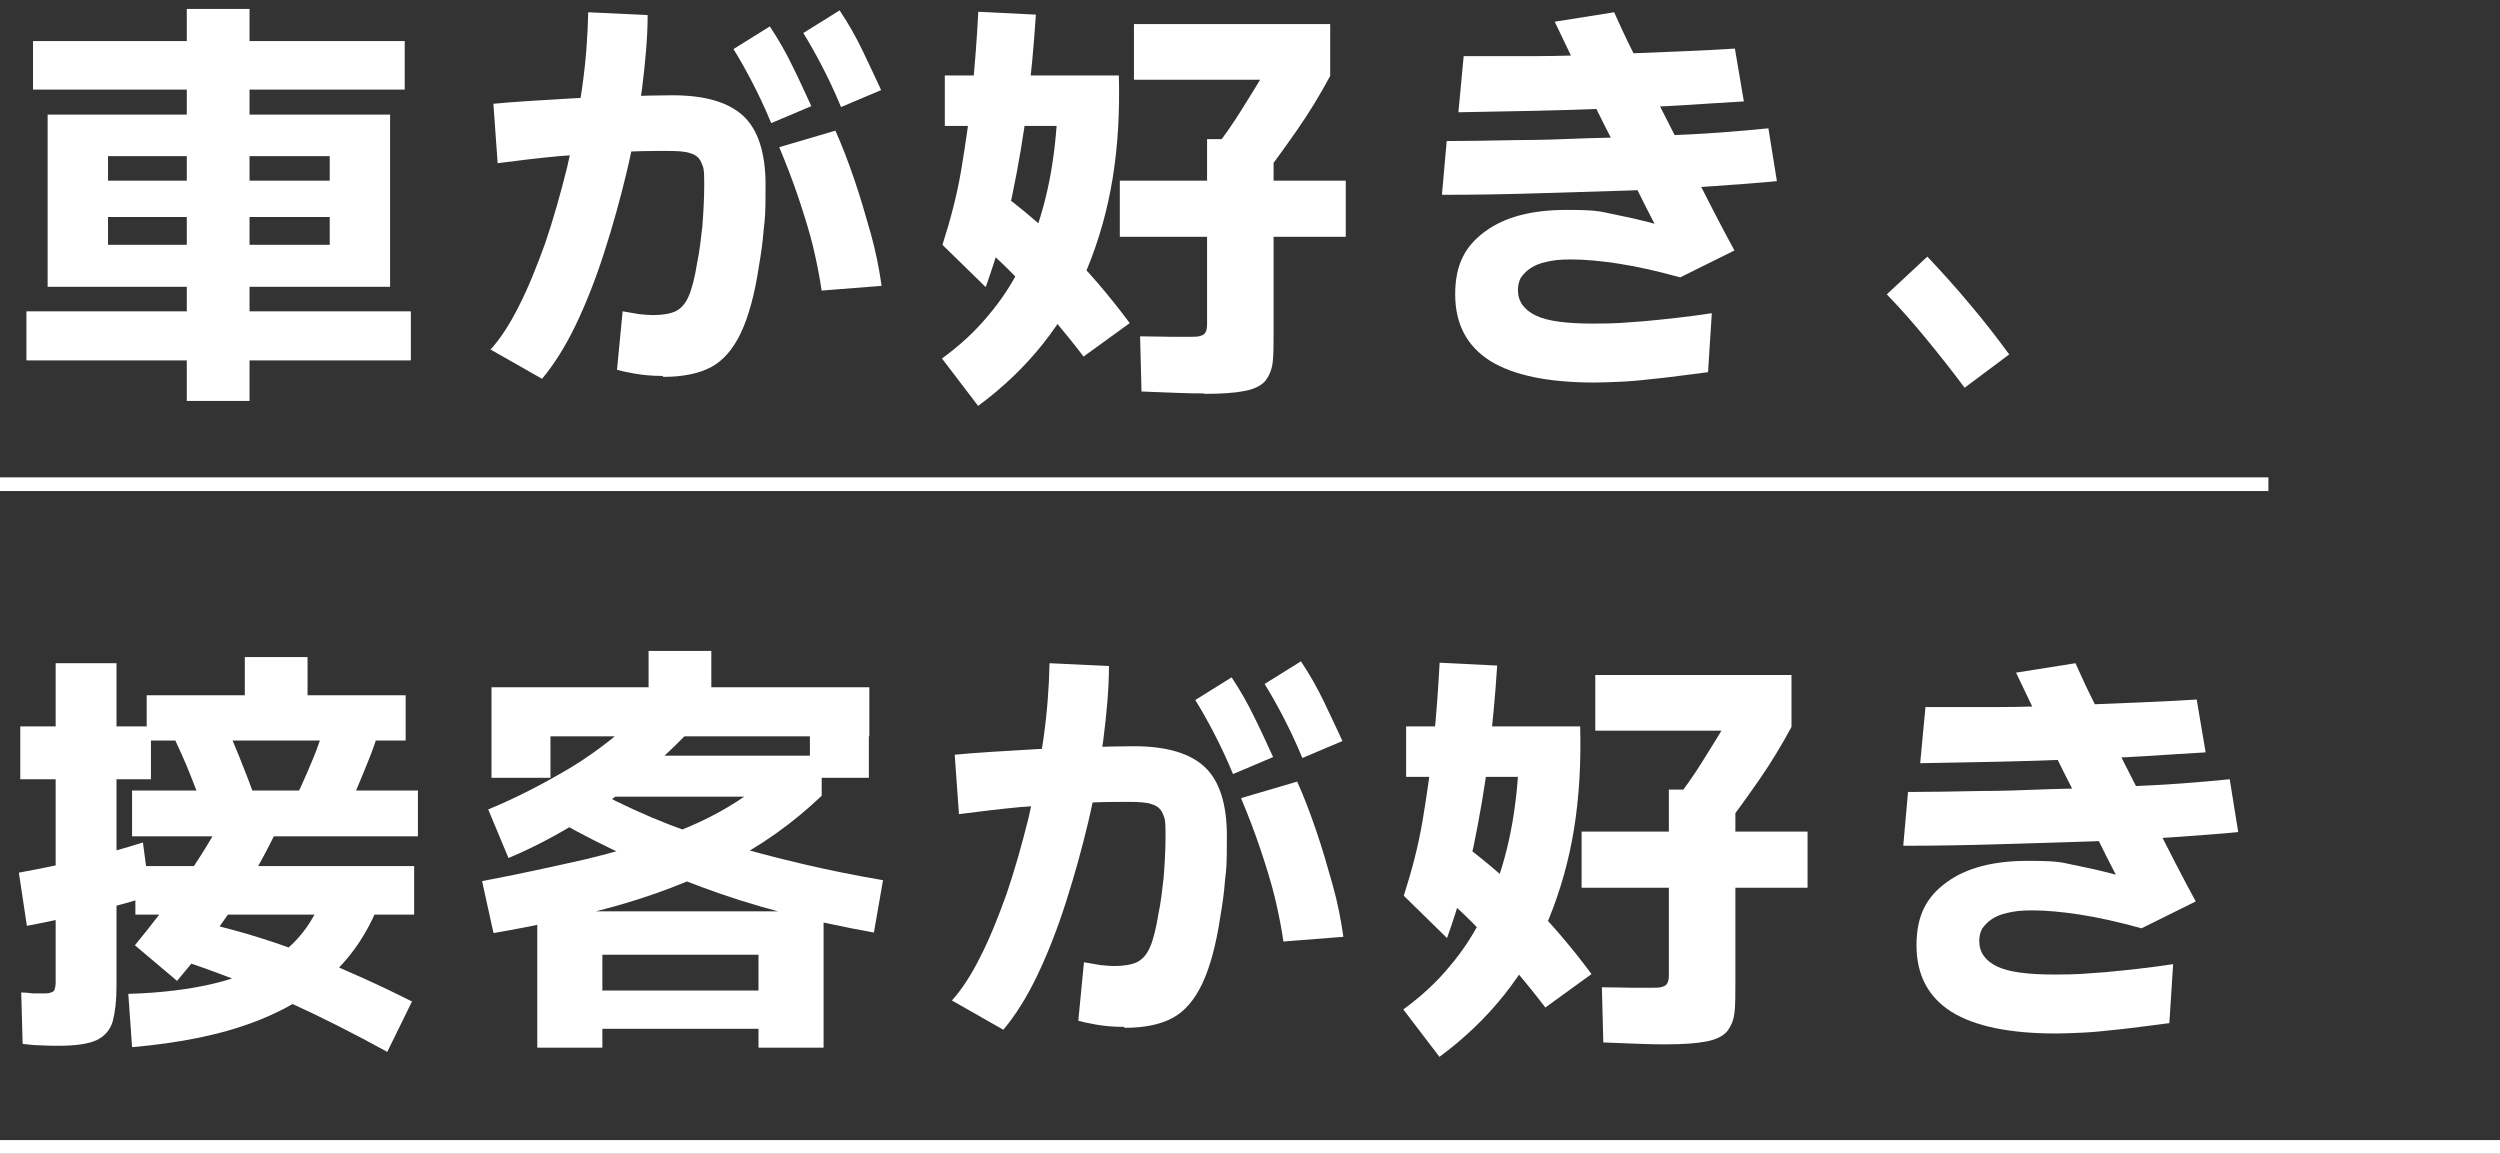
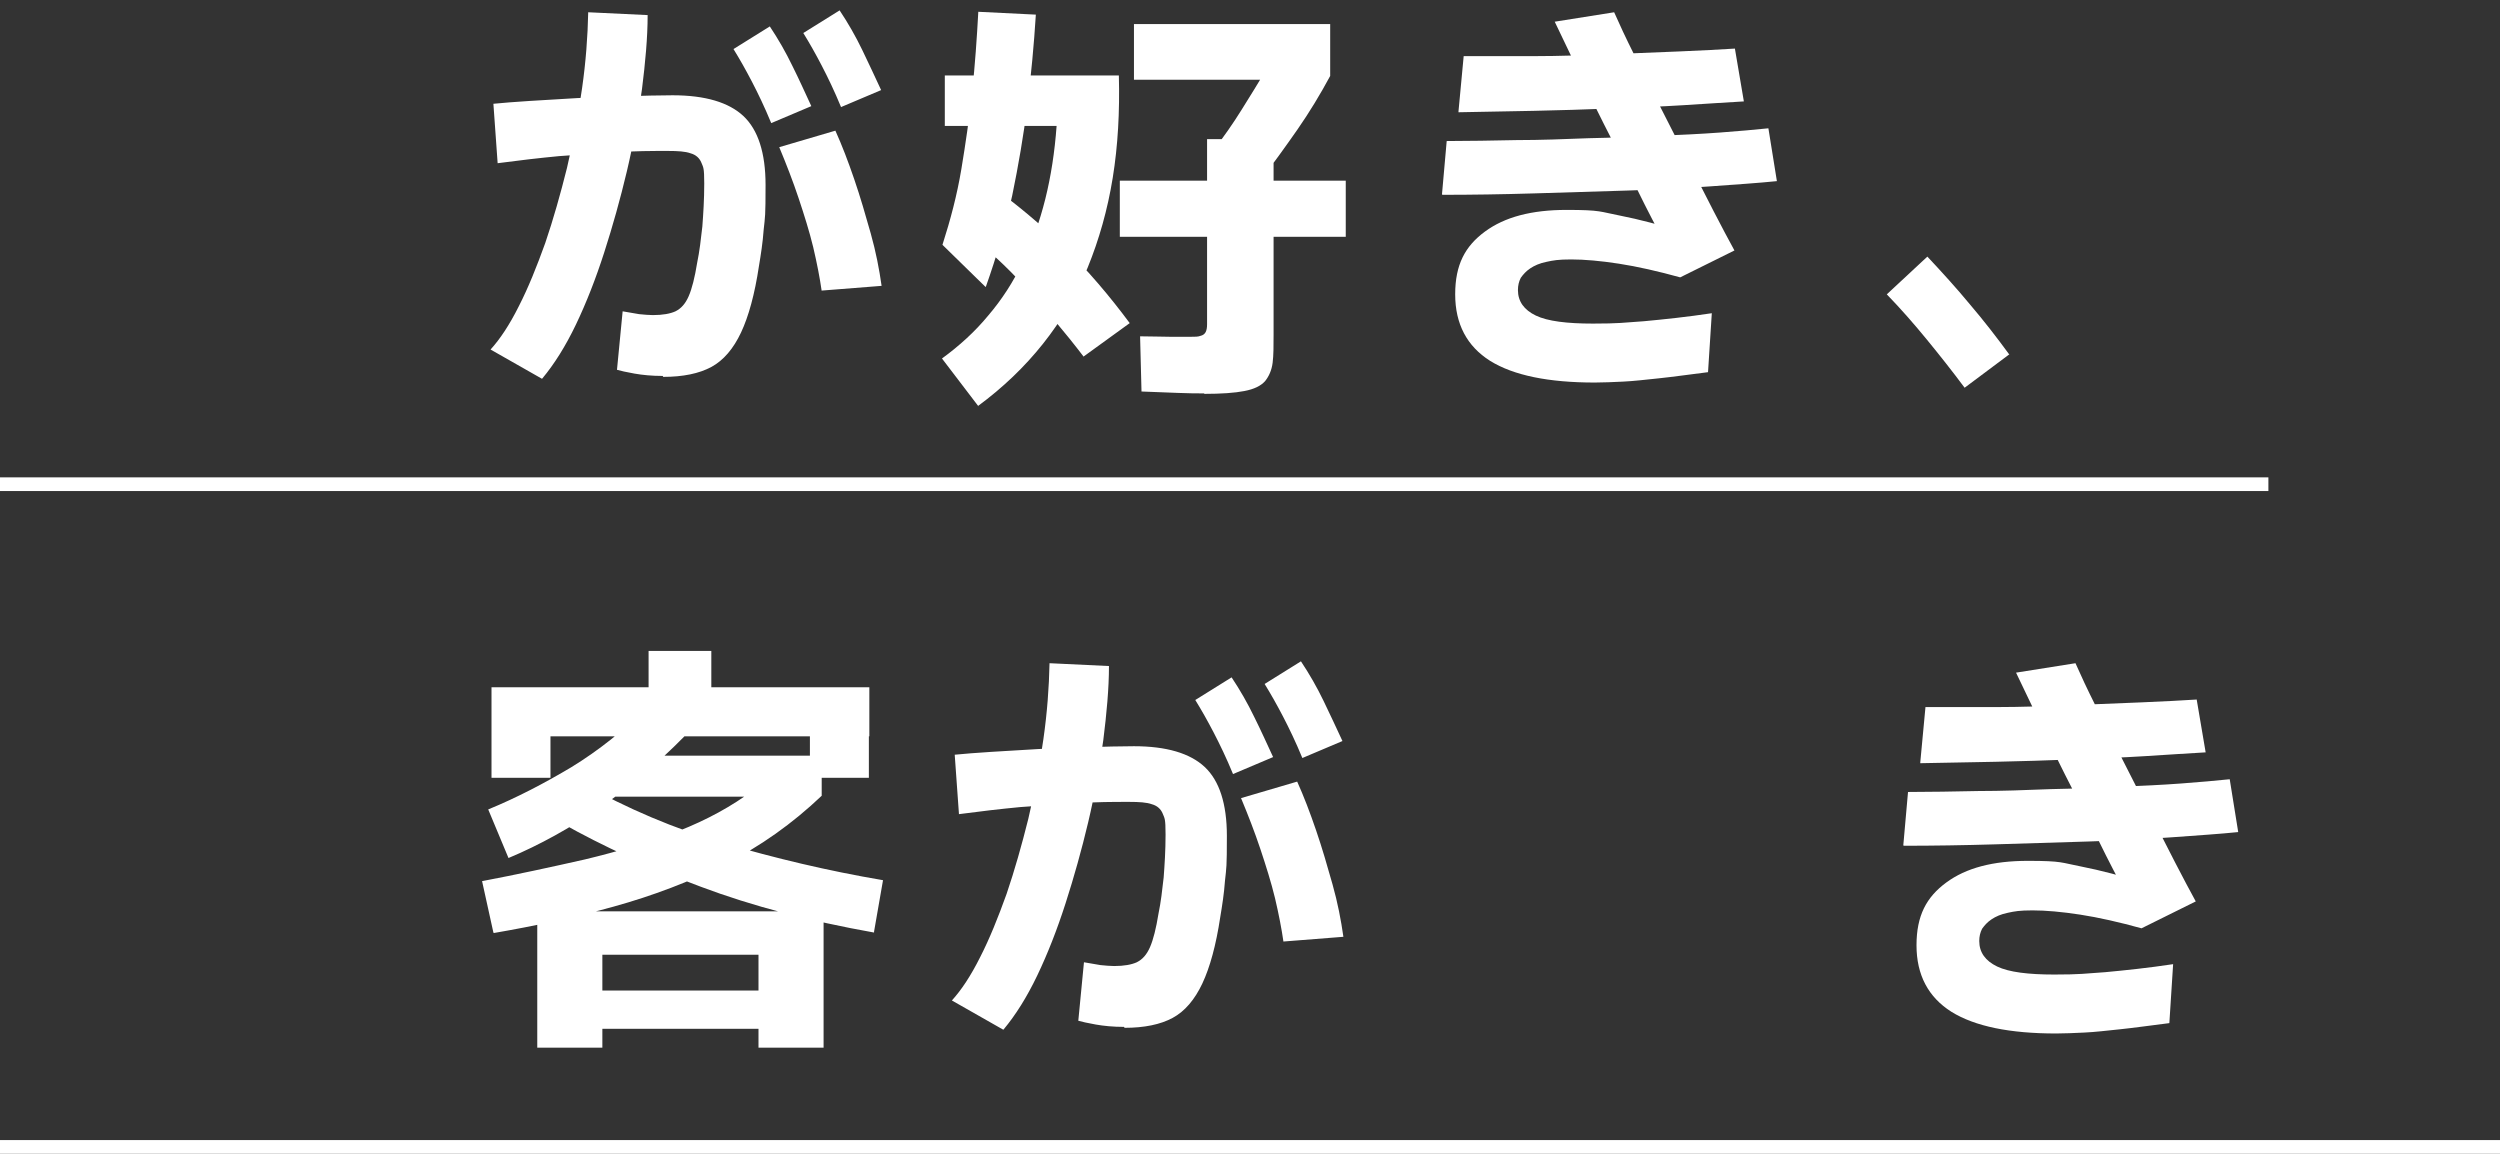
<svg xmlns="http://www.w3.org/2000/svg" width="530" height="244.6" version="1.1" viewBox="0 0 530 244.6">
  <rect x="0" y="0" width="530" height="244.6" fill="#333333" stroke="none" />
  <defs>
    <style>
      .cls-1 {
        fill: #fff;
      }
    </style>
  </defs>
  <g>
    <g id="_レイヤー_1" data-name="レイヤー_1">
      <g>
-         <path class="cls-1" d="M5.6,76.4v-10.4h81.5v10.4H5.6ZM7,19v-10.3h78.8v10.3H7ZM10.1,60.7V24.3h72.6v36.5H10.1ZM17.6,46v-7.7h57.5v7.7H17.6ZM22.9,51.9h47v-18.8H22.9v18.8ZM39.6,84.9V1.9h13.3v83.1h-13.3Z" />
        <path class="cls-1" d="M114.9,80.3l-10.9-6.2c2-2.2,4-5.2,6-9.2,2-3.9,3.8-8.4,5.6-13.4,1.7-5,3.2-10.3,4.6-15.9,1.3-5.6,2.4-11.2,3.2-16.9.8-5.6,1.2-11,1.3-16.1l12.6.6c0,4.8-.5,10.1-1.2,15.7-.8,5.7-1.8,11.5-3.2,17.4s-3,11.6-4.8,17.2c-1.8,5.6-3.8,10.7-6,15.3-2.2,4.6-4.6,8.4-7.1,11.4ZM140.5,79.7c-2.3,0-4.3-.2-6-.5-1.7-.3-3-.6-3.7-.8l1.2-12.4c1.2.2,2.4.4,3.5.6,1.1.1,2,.2,2.9.2,2.1,0,3.7-.3,4.8-.8,1.2-.6,2.1-1.6,2.8-3.2.7-1.6,1.3-4,1.8-7.1.5-2.4.8-5,1.1-7.7.2-2.7.4-5.7.4-9.1s-.2-3.4-.6-4.4c-.4-1-1.2-1.7-2.3-2-1.1-.4-2.7-.5-4.8-.5-3.4,0-7.1,0-11,.3-3.9.2-7.9.5-12.1.8-4.2.4-8.5.9-13,1.5l-.9-12.6c2-.2,4.6-.4,7.7-.6,3.1-.2,6.4-.4,10-.6s7.1-.3,10.6-.4c3.5-.1,6.7-.2,9.7-.2,6.9,0,11.9,1.5,15,4.4,3.1,2.9,4.7,7.8,4.7,14.6s-.1,6.7-.4,9.5c-.2,2.8-.6,5.3-1,7.7-.9,6-2.2,10.7-3.8,14.1-1.6,3.4-3.7,5.9-6.3,7.3-2.6,1.4-6,2.1-10.2,2.1ZM163.5,26.1c-1.4-3.4-2.8-6.3-4.1-8.8-1.3-2.5-2.6-4.8-3.9-6.9l7.7-4.8c1.8,2.7,3.4,5.5,4.8,8.4,1.4,2.8,2.7,5.7,4,8.5l-8.5,3.6ZM174.2,61.7c-.4-2.8-1-5.9-1.8-9.3-.8-3.3-1.9-6.8-3.1-10.4-1.2-3.6-2.6-7.2-4.1-10.8l11.9-3.5c1.4,3.1,2.7,6.5,4,10.3,1.3,3.8,2.4,7.6,3.5,11.5,1.1,3.9,1.8,7.6,2.3,11.1l-12.7,1ZM178.3,22.7c-1.4-3.4-2.8-6.3-4.1-8.8-1.3-2.5-2.6-4.8-3.9-6.9l7.7-4.8c1.8,2.7,3.4,5.5,4.8,8.4s2.7,5.7,4,8.5l-8.5,3.6Z" />
        <path class="cls-1" d="M207.4,86.1l-7.7-10.1c3.7-2.7,7-5.7,9.8-9.1,2.9-3.4,5.3-7.1,7.3-11.3,2-4.1,3.6-8.6,4.8-13.4,1.2-4.8,2-10,2.4-15.5h-23.7v-10.7h36.9c.2,7.7-.2,14.9-1.3,21.7-1.1,6.8-2.9,13.1-5.3,19-2.4,5.9-5.6,11.3-9.5,16.2-3.9,4.9-8.5,9.3-13.8,13.2ZM208.9,60.8l-9.1-8.9c1.7-5.3,3.1-10.6,4-16,.9-5.4,1.7-10.9,2.3-16.5.6-5.6,1-11.3,1.3-16.9l12.2.6c-.4,6.4-1,12.8-1.8,19.2-.8,6.4-1.9,12.8-3.2,19.1-1.4,6.4-3.3,12.9-5.6,19.4ZM229.8,75.7c-4.2-5.5-8.4-10.4-12.5-14.9s-8.4-8.4-12.9-11.9l5.3-9.8c5.6,4,10.9,8.4,15.9,13.3,5,4.9,9.6,10.3,13.9,16.1l-9.8,7.1ZM237.4,50.2v-11.9h47.9v11.9h-47.9ZM267,38.5l-9.5-7c2-2.6,3.9-5.3,5.7-8.2s3.5-5.6,5.1-8.3l2.2,1.9h-30.1V5.1h41.6v11c-2.1,3.9-4.4,7.7-6.9,11.3-2.5,3.6-5.2,7.3-8.1,11.2ZM255.3,83.4c-1.5,0-3.3,0-5.5-.1s-4.8-.2-7.8-.3l-.3-11.7c2.5,0,4.7.1,6.5.1,1.8,0,3.2,0,4.2,0s1.6,0,2.1-.2c.5-.1.9-.4,1.1-.8.2-.4.3-.9.3-1.7V29.5c0,0,14.1,0,14.1,0v41.4c0,2.4,0,4.4-.2,6-.2,1.6-.8,2.9-1.6,3.9-.9,1-2.3,1.7-4.4,2.1-2,.4-4.9.6-8.5.6Z" />
        <path class="cls-1" d="M305.7,41.2l1-11.3c4.7,0,9.7-.1,14.8-.2,5.1,0,10.2-.2,15.3-.4,5.1-.1,10-.3,14.7-.5,4.7-.2,9.1-.4,13.1-.7,4-.3,7.4-.6,10.3-.9l1.8,11.2c-3.9.4-8.5.7-14,1.1-5.5.4-11.4.7-17.8.9-6.4.2-13,.4-19.7.6-6.7.2-13.2.3-19.4.3ZM338.1,81.1c-9.8,0-17.2-1.5-22.2-4.6-4.9-3.1-7.4-7.8-7.4-14.1s2.1-10.2,6.3-13.3c4.2-3.1,9.9-4.6,17.3-4.6s7.1.4,11.3,1.2c4.1.8,8.6,2,13.5,3.5l-3.2,3.8c-2.4-4.5-4.6-8.7-6.5-12.6-2-3.9-3.9-7.7-5.8-11.4-1.9-3.7-3.8-7.5-5.6-11.5-1.9-3.9-4-8.3-6.2-12.9l12.6-2c1.1,2.5,2.5,5.5,4.2,8.9s3.5,7.1,5.5,11c2,3.9,3.9,7.7,5.9,11.6,2,3.8,3.8,7.4,5.5,10.7,1.7,3.3,3.2,6.1,4.4,8.3l-11.5,5.7c-4.7-1.3-9.1-2.3-13-2.9-3.9-.6-7.3-.9-10.1-.9s-3.8.2-5.2.5c-1.5.3-2.6.8-3.5,1.4-.9.6-1.5,1.3-2,2-.4.8-.6,1.6-.6,2.6,0,2.4,1.3,4.2,3.8,5.4,2.5,1.2,6.6,1.7,12.1,1.7s6.5-.2,10.8-.5c4.3-.4,9.1-.9,14.4-1.7l-.8,12.5c-4,.5-7.5,1-10.4,1.3-2.9.3-5.4.6-7.6.7-2.2.1-4.2.2-6.1.2ZM309.2,23.6l1.1-11.7c4.7,0,9.7,0,15,0s10.6-.2,15.9-.4c5.3-.2,10.2-.4,14.9-.6,4.7-.2,8.6-.4,11.7-.6l1.9,11.2c-3.7.2-7.9.5-12.8.8-4.8.3-10,.5-15.4.7-5.4.2-10.9.4-16.4.5-5.5.1-10.8.2-15.9.3Z" />
        <path class="cls-1" d="M426,75.1l-9.5,7.1c-2.6-3.5-5.3-6.9-8-10.2-2.7-3.3-5.5-6.5-8.5-9.6l8.6-8c3.1,3.3,6.1,6.6,9,10.1,2.9,3.4,5.7,7,8.4,10.7Z" />
-         <path class="cls-1" d="M5.7,196.3l-1.7-11.3c5-.9,9.7-1.9,14.1-3,4.4-1.1,8.5-2.2,12.2-3.4l1.5,11.3c-3,1-6.8,2.1-11.4,3.2-4.6,1.1-9.5,2.2-14.8,3.2ZM4.3,165.2v-11.2h27.7v11.2H4.3ZM12.6,221.7c-1.4,0-2.8,0-4.2-.1-1.4,0-2.6-.2-3.6-.3l-.3-10.9c.8,0,1.6.1,2.5.2.9,0,1.7,0,2.3,0s1.1,0,1.5-.2c.4-.1.7-.3.8-.7.1-.3.2-.8.2-1.5v-67.6c0,0,12.9,0,12.9,0v68.5c0,3.1-.3,5.5-.8,7.4-.5,1.8-1.7,3.2-3.4,4-1.7.8-4.4,1.2-8,1.2ZM28,222l-.8-11.3c7.1-.2,13.2-1,18.2-2.2,5-1.2,9.2-2.9,12.5-5.1,3.3-2.2,5.9-4.8,7.9-8,1.9-3.1,3.4-6.7,4.4-10.6l11.4,3.2c-2,6.6-5.2,12.4-9.7,17.1-4.5,4.8-10.3,8.6-17.6,11.4-7.2,2.8-16,4.6-26.3,5.5ZM28,177.3v-9.7h60.6v9.7H28ZM37.6,208l-9-7.6c3.6-4.4,7.1-8.9,10.4-13.7,3.3-4.7,6.3-9.6,9-14.6l10.2,4.9c-2.9,5.9-6.1,11.4-9.6,16.5-3.5,5.1-7.2,9.9-11.1,14.5ZM87.8,183.6v10.3H28.7v-10.3h59.2ZM31.1,157v-9.6h54.9v9.6H31.1ZM44.1,174.1c-1.2-3.4-2.5-6.6-3.7-9.7-1.2-3.1-2.6-6-3.9-8.9l10.1-4.6c1.4,2.9,2.7,6,4,9.2,1.3,3.2,2.6,6.6,3.9,10.2l-10.4,3.7ZM87.3,212.4l-5.2,10.6c-6.9-3.8-13.8-7.3-20.6-10.4-6.9-3.1-14.1-6-21.5-8.5l3.6-8.4c7.9,1.8,15.4,4.2,22.7,7.1,7.2,2.9,14.3,6.1,21.2,9.6ZM51.9,151.1v-11.8h13.3v11.8h-13.3ZM72.2,174.8l-10-4.7c1.1-2.2,2.1-4.4,3-6.5.9-2.1,1.8-4.2,2.5-6.3.8-2.1,1.4-4,2-5.9l10.7,3.2c-.6,2.1-1.3,4.2-2.2,6.4-.9,2.2-1.8,4.5-2.8,6.8-1,2.3-2.1,4.6-3.2,6.9Z" />
-         <path class="cls-1" d="M104.6,197.7l-2.4-10.9c7.4-1.4,14.7-3,21.8-4.6,7.1-1.7,13.7-3.7,19.8-6,6.1-2.4,11.4-5.3,15.9-8.7l1.4,1.4h-33.8v-8.7h46.9v8.5c-6.2,5.9-13.1,10.8-20.5,14.5s-15.3,6.7-23.6,9c-8.3,2.3-16.7,4.1-25.4,5.6ZM107.8,181.9l-4.3-10.3c6.1-2.5,12-5.6,17.7-9,5.7-3.5,11-7.7,16.1-12.8l7.8,6.3c-5.8,5.9-11.8,10.9-18,15.2-6.2,4.2-12.6,7.8-19.3,10.6ZM104.2,156.1v-10.4h80.1v10.4h-80.1ZM104.2,164.9v-18.2h12.5v18.2h-12.5ZM113.9,222.1v-28.9h60.7v28.9h-13.8v-19.7h-33.1v19.7h-13.8ZM185.3,197.7c-13.5-2.4-25.8-5.6-36.7-9.7-11-4.1-20.8-8.6-29.5-13.5l4.4-8.4c9.4,5.3,19.5,9.6,30.1,12.7,10.6,3.1,21.8,5.8,33.6,7.8l-1.9,10.9ZM126,218.1v-8.1h37.1v8.1h-37.1ZM137.5,149.1v-11.1h13.3v11.1h-13.3ZM171.7,164.9v-18.2h12.5v18.2h-12.5Z" />
+         <path class="cls-1" d="M104.6,197.7l-2.4-10.9c7.4-1.4,14.7-3,21.8-4.6,7.1-1.7,13.7-3.7,19.8-6,6.1-2.4,11.4-5.3,15.9-8.7l1.4,1.4h-33.8v-8.7h46.9v8.5c-6.2,5.9-13.1,10.8-20.5,14.5s-15.3,6.7-23.6,9c-8.3,2.3-16.7,4.1-25.4,5.6ZM107.8,181.9l-4.3-10.3c6.1-2.5,12-5.6,17.7-9,5.7-3.5,11-7.7,16.1-12.8l7.8,6.3c-5.8,5.9-11.8,10.9-18,15.2-6.2,4.2-12.6,7.8-19.3,10.6ZM104.2,156.1v-10.4h80.1v10.4h-80.1ZM104.2,164.9v-18.2h12.5v18.2h-12.5ZM113.9,222.1v-28.9h60.7v28.9h-13.8v-19.7h-33.1v19.7h-13.8ZM185.3,197.7c-13.5-2.4-25.8-5.6-36.7-9.7-11-4.1-20.8-8.6-29.5-13.5l4.4-8.4c9.4,5.3,19.5,9.6,30.1,12.7,10.6,3.1,21.8,5.8,33.6,7.8l-1.9,10.9M126,218.1v-8.1h37.1v8.1h-37.1ZM137.5,149.1v-11.1h13.3v11.1h-13.3ZM171.7,164.9v-18.2h12.5v18.2h-12.5Z" />
        <path class="cls-1" d="M212.7,218.3l-10.9-6.2c2-2.2,4-5.2,6-9.2,2-3.9,3.8-8.4,5.6-13.4,1.7-5,3.2-10.3,4.6-15.9,1.3-5.6,2.4-11.2,3.2-16.9.8-5.6,1.2-11,1.3-16.1l12.6.6c0,4.8-.5,10.1-1.2,15.7-.8,5.7-1.8,11.5-3.2,17.4s-3,11.6-4.8,17.2c-1.8,5.6-3.8,10.7-6,15.3-2.2,4.6-4.6,8.4-7.1,11.4ZM238.3,217.7c-2.3,0-4.3-.2-6-.5-1.7-.3-3-.6-3.7-.8l1.2-12.4c1.2.2,2.4.4,3.5.6,1.1.1,2,.2,2.9.2,2.1,0,3.7-.3,4.8-.8,1.2-.6,2.1-1.6,2.8-3.2.7-1.6,1.3-4,1.8-7.1.5-2.4.8-5,1.1-7.7.2-2.7.4-5.7.4-9.1s-.2-3.4-.6-4.4c-.4-1-1.2-1.7-2.3-2-1.1-.4-2.7-.5-4.8-.5-3.4,0-7.1,0-11,.3-3.9.2-7.9.5-12.1.8-4.2.4-8.5.9-13,1.5l-.9-12.6c2-.2,4.6-.4,7.7-.6,3.1-.2,6.4-.4,10-.6s7.1-.3,10.6-.4c3.5-.1,6.7-.2,9.7-.2,6.9,0,11.9,1.5,15,4.4,3.1,2.9,4.7,7.8,4.7,14.6s-.1,6.7-.4,9.5c-.2,2.8-.6,5.3-1,7.7-.9,6-2.2,10.7-3.8,14.1-1.6,3.4-3.7,5.9-6.3,7.3-2.6,1.4-6,2.1-10.2,2.1ZM261.4,164.1c-1.4-3.4-2.8-6.3-4.1-8.8-1.3-2.5-2.6-4.8-3.9-6.9l7.7-4.8c1.8,2.7,3.4,5.5,4.8,8.4,1.4,2.8,2.7,5.7,4,8.5l-8.5,3.6ZM272.1,199.7c-.4-2.8-1-5.9-1.8-9.3-.8-3.3-1.9-6.8-3.1-10.4-1.2-3.6-2.6-7.2-4.1-10.8l11.9-3.5c1.4,3.1,2.7,6.5,4,10.3,1.3,3.8,2.4,7.6,3.5,11.5,1.1,3.9,1.8,7.6,2.3,11.1l-12.7,1ZM276.1,160.7c-1.4-3.4-2.8-6.3-4.1-8.8-1.3-2.5-2.6-4.8-3.9-6.9l7.7-4.8c1.8,2.7,3.4,5.5,4.8,8.4s2.7,5.7,4,8.5l-8.5,3.6Z" />
-         <path class="cls-1" d="M305.2,224.1l-7.7-10.1c3.7-2.7,7-5.7,9.8-9.1,2.9-3.4,5.3-7.1,7.3-11.3,2-4.1,3.6-8.6,4.8-13.4,1.2-4.8,2-10,2.4-15.5h-23.7v-10.7h36.9c.2,7.7-.2,14.9-1.3,21.7-1.1,6.8-2.9,13.1-5.3,19-2.4,5.9-5.6,11.3-9.5,16.2-3.9,4.9-8.5,9.3-13.8,13.2ZM306.7,198.8l-9.1-8.9c1.7-5.3,3.1-10.6,4-16,.9-5.4,1.7-10.9,2.3-16.5.6-5.6,1-11.3,1.3-16.9l12.2.6c-.4,6.4-1,12.8-1.8,19.2-.8,6.4-1.9,12.8-3.2,19.1-1.4,6.4-3.3,12.9-5.6,19.4ZM327.7,213.7c-4.2-5.5-8.4-10.4-12.5-14.9s-8.4-8.4-12.9-11.9l5.3-9.8c5.6,4,10.9,8.4,15.9,13.3,5,4.9,9.6,10.3,13.9,16.1l-9.8,7.1ZM335.3,188.2v-11.9h47.9v11.9h-47.9ZM364.8,176.5l-9.5-7c2-2.6,3.9-5.3,5.7-8.2s3.5-5.6,5.1-8.3l2.2,1.9h-30.1v-11.8h41.6v11c-2.1,3.9-4.4,7.7-6.9,11.3-2.5,3.6-5.2,7.3-8.1,11.2ZM353.2,221.4c-1.5,0-3.3,0-5.5-.1s-4.8-.2-7.8-.3l-.3-11.7c2.5,0,4.7.1,6.5.1,1.8,0,3.2,0,4.2,0s1.6,0,2.1-.2c.5-.1.9-.4,1.1-.8.2-.4.3-.9.3-1.7v-39.3c0,0,14.1,0,14.1,0v41.4c0,2.4,0,4.4-.2,6-.2,1.6-.8,2.9-1.6,3.9-.9,1-2.3,1.7-4.4,2.1-2,.4-4.9.6-8.5.6Z" />
        <path class="cls-1" d="M403.5,179.2l1-11.3c4.7,0,9.7-.1,14.8-.2,5.1,0,10.2-.2,15.3-.4,5.1-.1,10-.3,14.7-.5,4.7-.2,9.1-.4,13.1-.7,4-.3,7.4-.6,10.3-.9l1.8,11.2c-3.9.4-8.5.7-14,1.1-5.5.4-11.4.7-17.8.9-6.4.2-13,.4-19.7.6-6.7.2-13.2.3-19.4.3ZM435.9,219.1c-9.8,0-17.2-1.5-22.2-4.6-4.9-3.1-7.4-7.8-7.4-14.1s2.1-10.2,6.3-13.3c4.2-3.1,9.9-4.6,17.3-4.6s7.1.4,11.3,1.2c4.1.8,8.6,2,13.5,3.5l-3.2,3.8c-2.4-4.5-4.6-8.7-6.5-12.6-2-3.9-3.9-7.7-5.8-11.4-1.9-3.7-3.8-7.5-5.6-11.5-1.9-3.9-4-8.3-6.2-12.9l12.6-2c1.1,2.5,2.5,5.5,4.2,8.9s3.5,7.1,5.5,11c2,3.9,3.9,7.7,5.9,11.6,2,3.8,3.8,7.4,5.5,10.7,1.7,3.3,3.2,6.1,4.4,8.3l-11.5,5.7c-4.7-1.3-9.1-2.3-13-2.9-3.9-.6-7.3-.9-10.1-.9s-3.8.2-5.2.5c-1.5.3-2.6.8-3.5,1.4-.9.6-1.5,1.3-2,2-.4.8-.6,1.6-.6,2.6,0,2.4,1.3,4.2,3.8,5.4,2.5,1.2,6.6,1.7,12.1,1.7s6.5-.2,10.8-.5c4.3-.4,9.1-.9,14.4-1.7l-.8,12.5c-4,.5-7.5,1-10.4,1.3-2.9.3-5.4.6-7.6.7-2.2.1-4.2.2-6.1.2ZM407.1,161.6l1.1-11.7c4.7,0,9.7,0,15,0s10.6-.2,15.9-.4c5.3-.2,10.2-.4,14.9-.6,4.7-.2,8.6-.4,11.7-.6l1.9,11.2c-3.7.2-7.9.5-12.8.8-4.8.3-10,.5-15.4.7-5.4.2-10.9.4-16.4.5-5.5.1-10.8.2-15.9.3Z" />
      </g>
      <rect class="cls-1" y="101.2" width="480.9" height="2.9" />
      <rect class="cls-1" y="241.7" width="530" height="2.9" />
    </g>
  </g>
</svg>